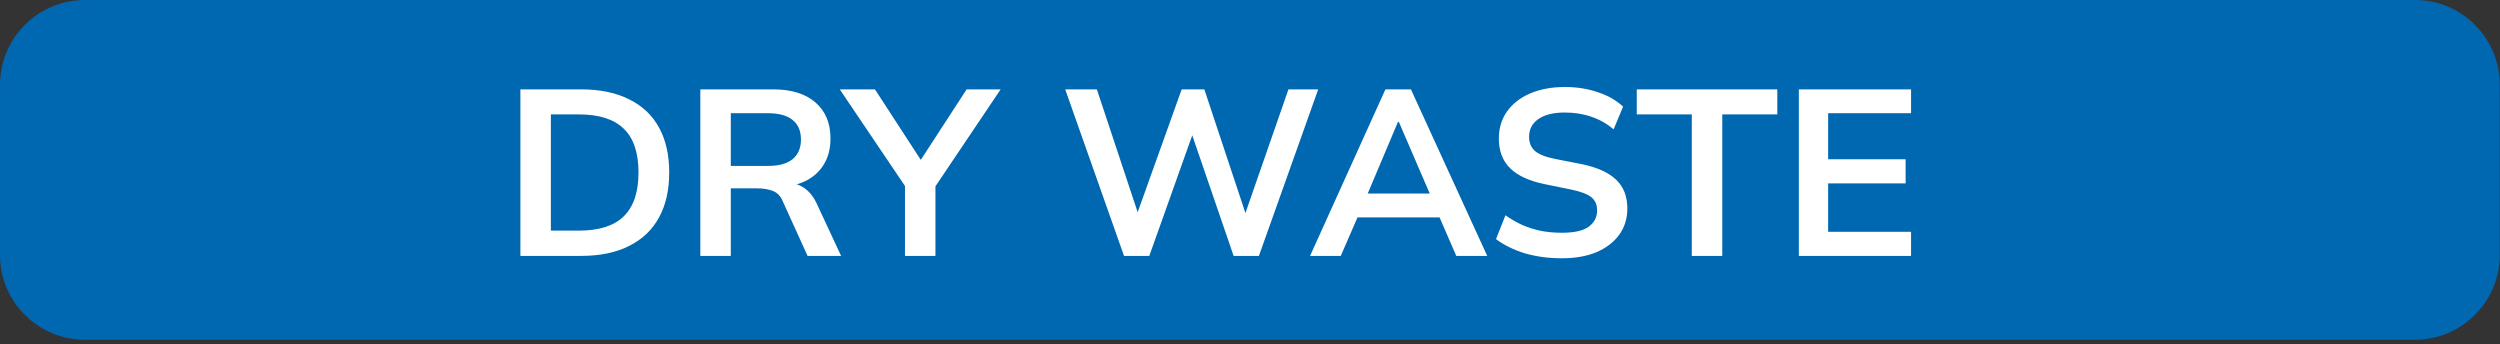
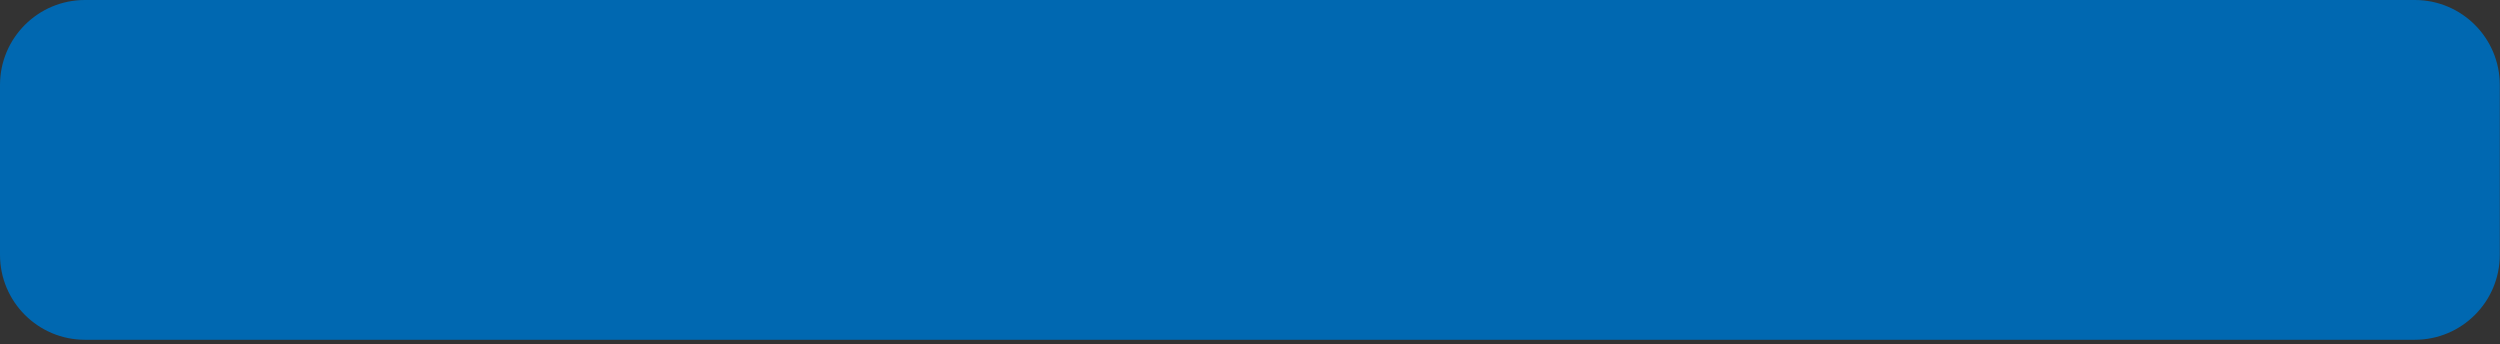
<svg xmlns="http://www.w3.org/2000/svg" width="254" height="35" viewBox="0 0 254 35" fill="none">
  <rect x="0" y="0" width="254" height="35" fill="#333333" stroke="none" />
  <path d="M8.63 0H245.349C250.115 0 253.979 3.865 253.979 8.63V25.891C253.979 30.656 250.115 34.521 245.349 34.521H8.63C3.865 34.521 0 30.656 0 25.891V8.63C0 3.865 3.865 0 8.63 0Z" fill="#0068B1" />
-   <path d="M52.872 26V9.08H59.016C60.952 9.08 62.584 9.416 63.912 10.088C65.256 10.744 66.272 11.704 66.96 12.968C67.648 14.216 67.992 15.736 67.992 17.528C67.992 19.304 67.648 20.824 66.96 22.088C66.272 23.352 65.256 24.32 63.912 24.992C62.584 25.664 60.952 26 59.016 26H52.872ZM55.968 23.432H58.824C60.872 23.432 62.392 22.944 63.384 21.968C64.376 20.992 64.872 19.512 64.872 17.528C64.872 15.528 64.376 14.048 63.384 13.088C62.392 12.112 60.872 11.624 58.824 11.624H55.968V23.432ZM71.153 26V9.08H78.545C80.401 9.08 81.833 9.52 82.841 10.4C83.865 11.28 84.377 12.504 84.377 14.072C84.377 15.112 84.145 16 83.681 16.736C83.233 17.472 82.585 18.04 81.737 18.44C80.889 18.824 79.889 19.016 78.737 19.016L79.073 18.56H79.889C80.561 18.56 81.161 18.736 81.689 19.088C82.217 19.44 82.649 19.976 82.985 20.696L85.457 26H82.049L79.553 20.504C79.329 19.944 78.985 19.576 78.521 19.4C78.073 19.224 77.529 19.136 76.889 19.136H74.249V26H71.153ZM74.249 16.856H78.041C79.129 16.856 79.953 16.632 80.513 16.184C81.089 15.72 81.377 15.048 81.377 14.168C81.377 13.288 81.089 12.624 80.513 12.176C79.953 11.728 79.129 11.504 78.041 11.504H74.249V16.856ZM91.945 26V18.008L92.593 19.856L85.321 9.08H88.897L93.889 16.76H93.217L98.209 9.08H101.665L94.417 19.856L95.041 18.008V26H91.945ZM114.201 26L108.225 9.08H111.441L116.049 22.952H115.089L120.057 9.08H122.361L126.969 22.952H126.081L130.905 9.08H133.929L127.905 26H125.337L120.873 12.992H121.401L116.769 26H114.201ZM133.102 26L140.758 9.08H143.35L151.102 26H147.958L145.894 21.248L147.142 22.088H136.99L138.286 21.248L136.222 26H133.102ZM142.03 12.392L138.646 20.408L138.022 19.664H146.086L145.582 20.408L142.126 12.392H142.03ZM158.69 26.24C157.33 26.24 156.074 26.072 154.922 25.736C153.786 25.384 152.81 24.904 151.994 24.296L152.954 21.872C153.498 22.256 154.066 22.584 154.658 22.856C155.25 23.112 155.882 23.312 156.554 23.456C157.226 23.584 157.938 23.648 158.69 23.648C159.954 23.648 160.866 23.44 161.426 23.024C161.986 22.608 162.266 22.064 162.266 21.392C162.266 20.8 162.074 20.352 161.69 20.048C161.306 19.728 160.618 19.464 159.626 19.256L156.914 18.704C155.362 18.384 154.202 17.848 153.434 17.096C152.666 16.344 152.282 15.336 152.282 14.072C152.282 13.016 152.562 12.096 153.122 11.312C153.682 10.528 154.466 9.92 155.474 9.488C156.482 9.056 157.658 8.84 159.002 8.84C160.202 8.84 161.314 9.016 162.338 9.368C163.362 9.704 164.218 10.192 164.906 10.832L163.946 13.136C163.258 12.56 162.506 12.136 161.69 11.864C160.874 11.576 159.962 11.432 158.954 11.432C157.818 11.432 156.93 11.656 156.29 12.104C155.666 12.536 155.354 13.136 155.354 13.904C155.354 14.496 155.546 14.968 155.93 15.32C156.33 15.672 157.002 15.944 157.946 16.136L160.634 16.664C162.234 16.984 163.418 17.512 164.186 18.248C164.954 18.968 165.338 19.944 165.338 21.176C165.338 22.184 165.066 23.072 164.522 23.84C163.978 24.592 163.21 25.184 162.218 25.616C161.226 26.032 160.05 26.24 158.69 26.24ZM171.887 26V11.624H166.295V9.08H180.575V11.624H174.983V26H171.887ZM182.763 26V9.08H194.163V11.504H185.739V16.184H193.611V18.632H185.739V23.552H194.163V26H182.763Z" fill="white" />
</svg>